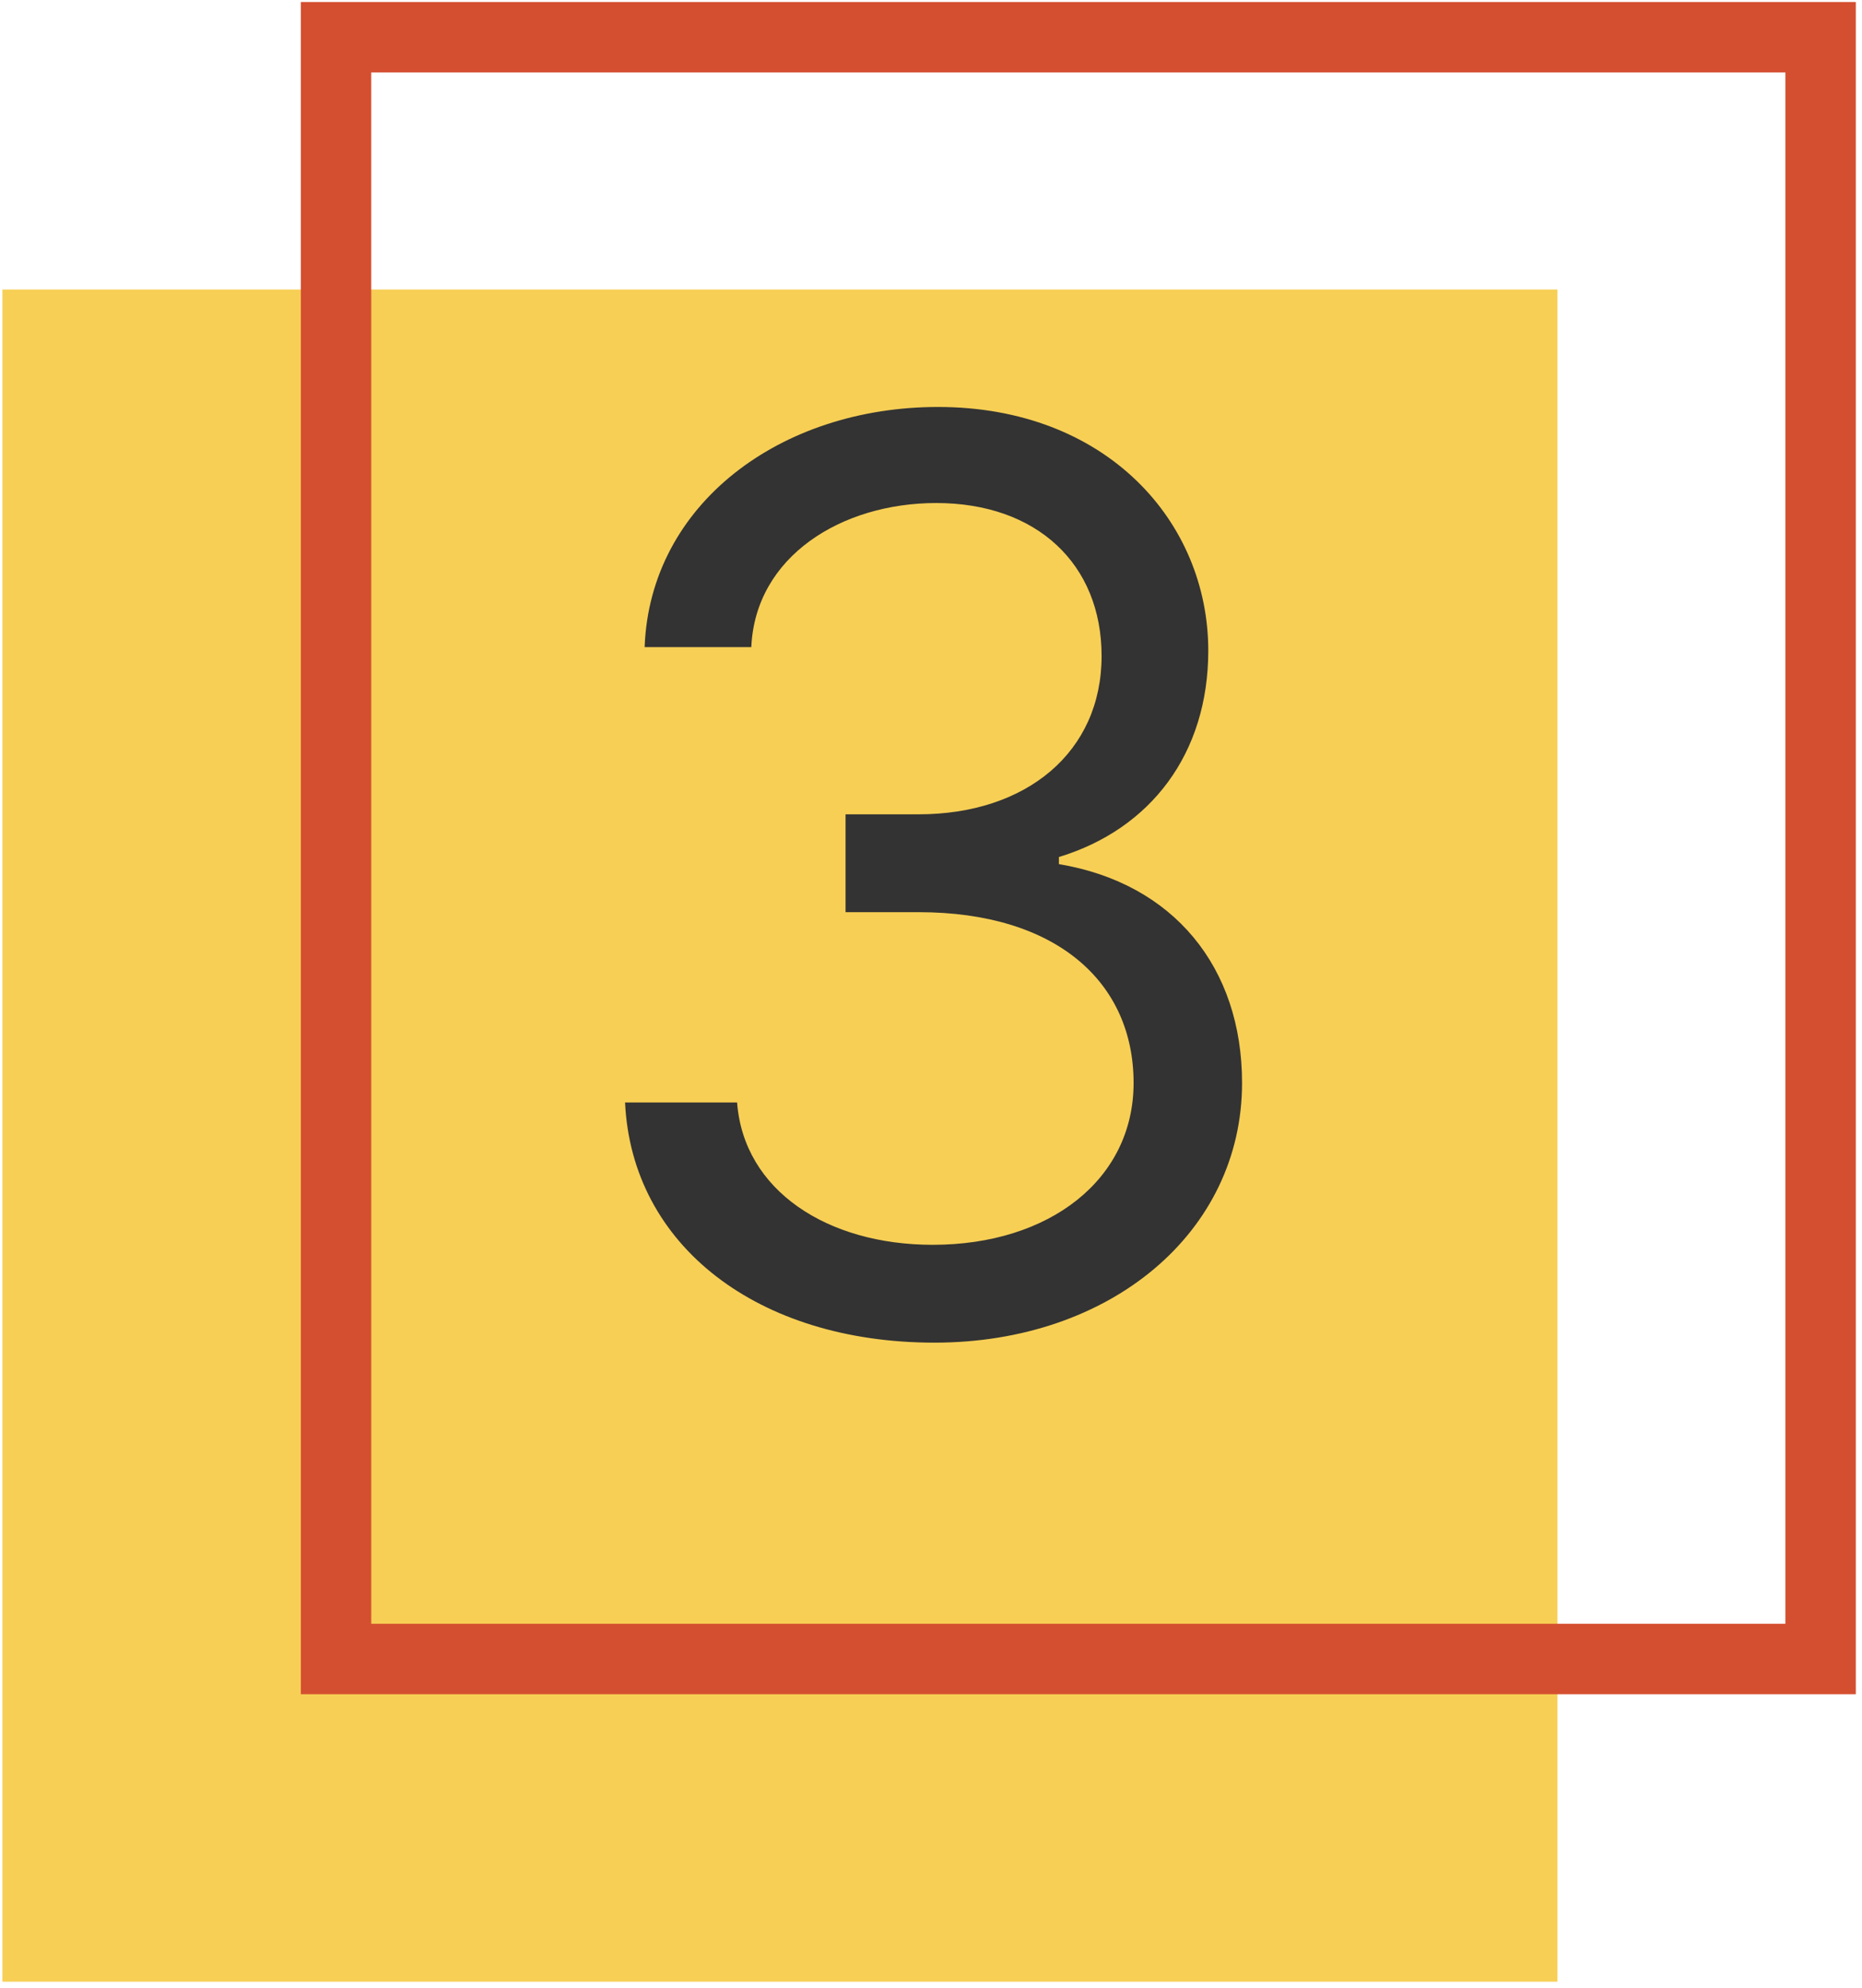
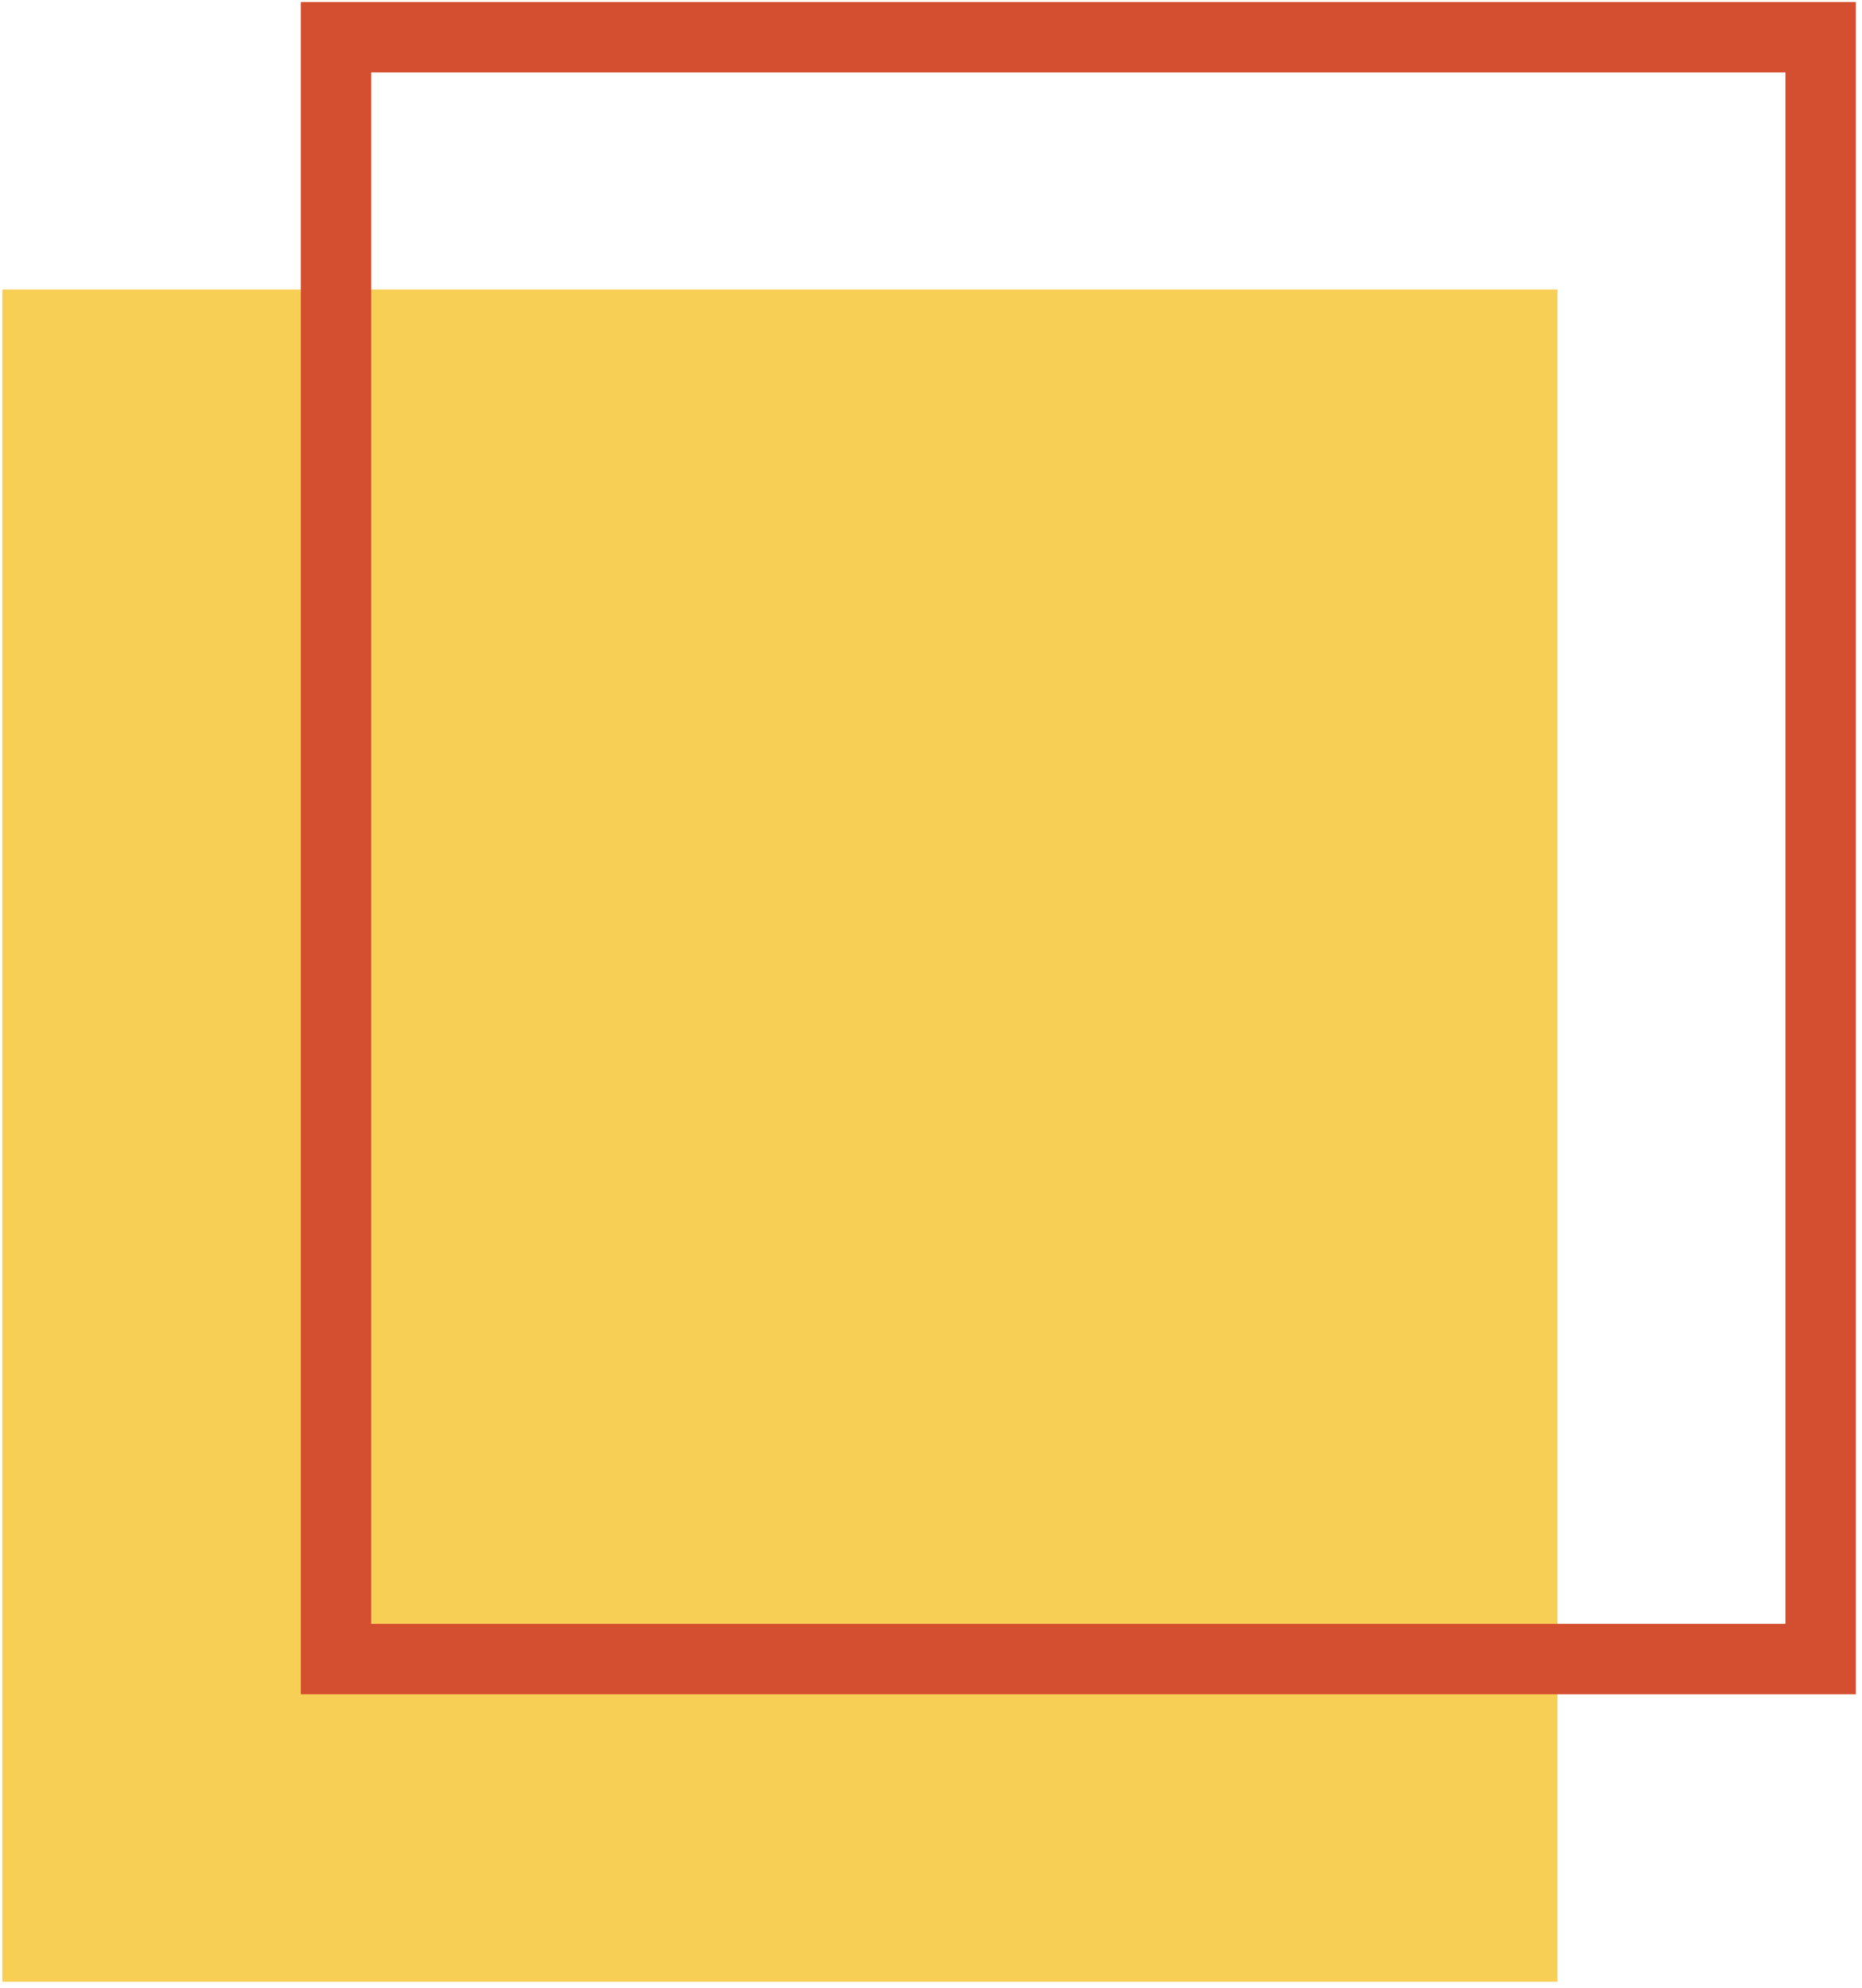
<svg xmlns="http://www.w3.org/2000/svg" width="238" height="254" viewBox="0 0 238 254" fill="none">
  <rect x="0.307" y="36.99" width="198.757" height="216.199" fill="#F7CF55" />
  <rect x="42.952" y="4.758" width="189.757" height="207.199" stroke="#D44F30" stroke-width="9" />
-   <path d="M119.441 171.541C141.998 171.541 158.759 157.393 158.759 138.359C158.759 123.587 150.009 112.848 135.35 110.405V109.496C147.112 105.916 154.441 96.257 154.441 83.132C154.441 66.655 141.43 51.996 119.896 51.996C99.782 51.996 83.078 64.382 82.396 82.677H96.032C96.543 71.087 107.566 64.268 119.668 64.268C132.509 64.268 140.805 72.052 140.805 83.814C140.805 96.087 131.203 104.041 117.396 104.041H108.078V116.541H117.396C135.066 116.541 144.896 125.518 144.896 138.359C144.896 150.689 134.157 159.041 119.214 159.041C105.748 159.041 95.066 152.109 94.214 140.859H79.896C80.748 159.155 96.884 171.541 119.441 171.541Z" fill="#333333" />
</svg>